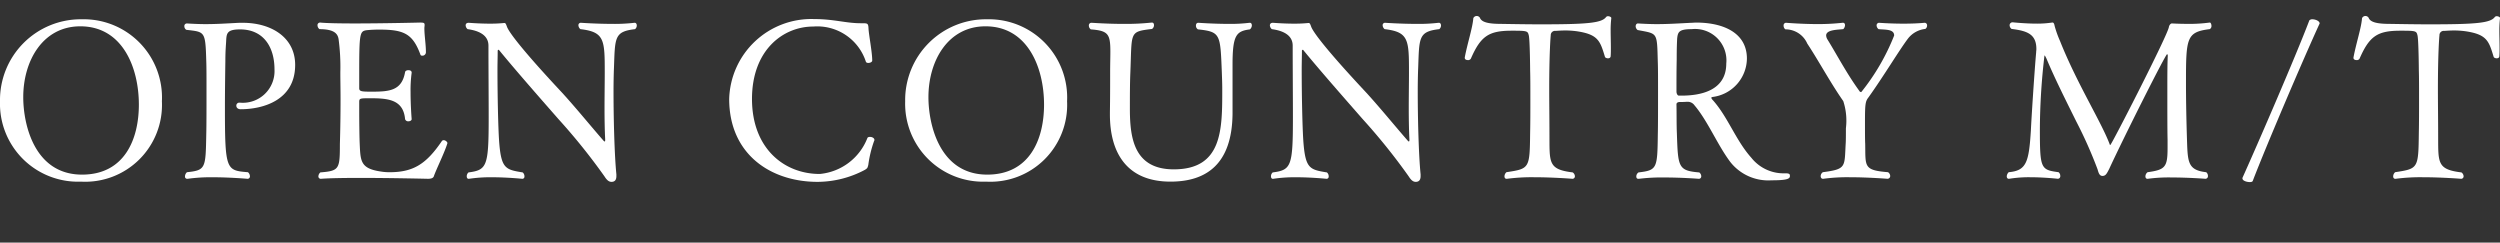
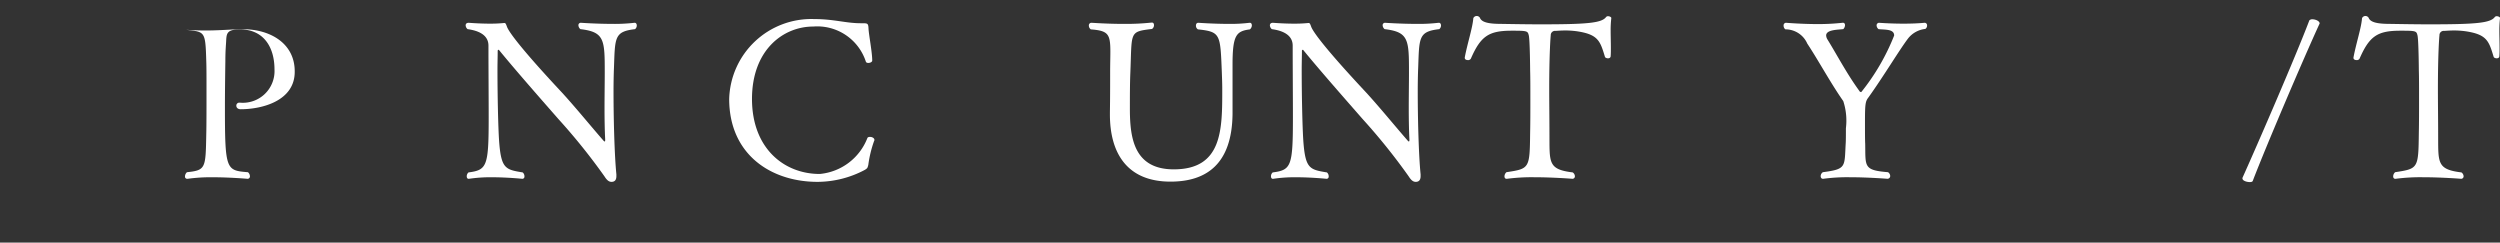
<svg xmlns="http://www.w3.org/2000/svg" id="レイヤー_1" data-name="レイヤー 1" viewBox="0 0 195.786 19">
  <rect x="0" y="0" width="195.786" height="19" fill="#333333" stroke="none" />
  <defs>
    <style>.cls-1{fill:#fff;}</style>
  </defs>
-   <path class="cls-1" d="M6.34,14.225A6.108,6.108,0,0,1,0,7.936,6.327,6.327,0,0,1,6.408,1.51,6.131,6.131,0,0,1,12.68,7.936,6.016,6.016,0,0,1,6.34,14.225ZM6.288,2.061c-2.921,0-4.467,2.68-4.467,5.549,0,2.148.876,6.065,4.604,6.065,3.333,0,4.45-2.783,4.45-5.481C10.876,5.308,9.604,2.061,6.288,2.061Z" />
-   <path class="cls-1" d="M18.851,8.555c-.24,0-.343-.137-.343-.275a.229.229,0,0,1,.206-.24H18.8a2.48,2.48,0,0,0,2.697-2.594c0-1.787-.876-3.144-2.697-3.144-.963,0-1.049.275-1.083.791-.017.445-.068.807-.068,1.7-.018,1.185-.034,2.474-.034,3.659,0,4.88.102,4.896,1.804,5.035a.44.44,0,0,1,.154.309.185.185,0,0,1-.189.207s-1.375-.121-2.749-.121a13.021,13.021,0,0,0-1.941.121h-.034a.167.167,0,0,1-.172-.19.447.447,0,0,1,.154-.326c1.478-.155,1.46-.309,1.512-2.973.018-.67.018-2.131.018-3.453,0-.963,0-1.839-.018-2.268-.068-2.371-.102-2.285-1.563-2.457a.331.331,0,0,1-.154-.275.2.2,0,0,1,.189-.224h.018c.55.034,1.031.052,1.46.052.877,0,1.615-.052,2.629-.103h.292c2.183,0,4.09,1.117,4.09,3.299C23.112,7.902,20.518,8.555,18.851,8.555Z" />
-   <path class="cls-1" d="M33.974,13.812c-.052.12-.172.19-.464.19,0,0-2.835-.069-5.31-.069-1.237,0-2.388.017-3.059.069H25.125a.181.181,0,0,1-.19-.19.416.416,0,0,1,.155-.31c1.478-.12,1.528-.258,1.528-2.216.035-1.185.052-2.371.052-3.574,0-.688-.017-1.375-.017-2.062a16.428,16.428,0,0,0-.138-2.594c-.069-.395-.31-.773-1.495-.773a.384.384,0,0,1-.154-.291.2.2,0,0,1,.189-.225h.018c.532.053,1.563.069,2.732.069,2.303,0,5.069-.069,5.069-.069.292,0,.378.018.378.172v.035c0,.068-.018.154-.018.24,0,.55.12,1.272.12,1.838a.274.274,0,0,1-.274.31c-.069,0-.138-.017-.155-.085-.601-1.633-1.288-1.959-3.213-1.959a9.452,9.452,0,0,0-1.03.051c-.499.086-.55.258-.55,3.281V6.905c0,.258.189.274.962.274,1.392,0,2.371-.068,2.629-1.529.017-.102.137-.154.258-.154.137,0,.258.052.258.189v.018a10.022,10.022,0,0,0-.086,1.512c0,1.065.086,2.113.086,2.113,0,.103-.121.172-.258.172a.248.248,0,0,1-.258-.172c-.138-1.529-1.323-1.633-2.715-1.633-.808,0-.876,0-.876.293V8.709c0,.825.017,2.011.034,2.457.068,1.426.017,2.027,1.666,2.268a4.063,4.063,0,0,0,.688.053c1.855,0,2.869-.653,4.072-2.423a.18.18,0,0,1,.154-.086c.138,0,.292.138.292.224v.017C34.815,11.957,34.145,13.297,33.974,13.812Z" />
+   <path class="cls-1" d="M18.851,8.555c-.24,0-.343-.137-.343-.275a.229.229,0,0,1,.206-.24H18.8a2.48,2.48,0,0,0,2.697-2.594c0-1.787-.876-3.144-2.697-3.144-.963,0-1.049.275-1.083.791-.017.445-.068.807-.068,1.7-.018,1.185-.034,2.474-.034,3.659,0,4.88.102,4.896,1.804,5.035a.44.44,0,0,1,.154.309.185.185,0,0,1-.189.207s-1.375-.121-2.749-.121a13.021,13.021,0,0,0-1.941.121h-.034a.167.167,0,0,1-.172-.19.447.447,0,0,1,.154-.326c1.478-.155,1.46-.309,1.512-2.973.018-.67.018-2.131.018-3.453,0-.963,0-1.839-.018-2.268-.068-2.371-.102-2.285-1.563-2.457h.018c.55.034,1.031.052,1.46.052.877,0,1.615-.052,2.629-.103h.292c2.183,0,4.09,1.117,4.09,3.299C23.112,7.902,20.518,8.555,18.851,8.555Z" />
  <path class="cls-1" d="M48.082,5.324c-.018.412-.034,1.066-.034,1.839,0,2.044.068,4.931.224,6.495v.137c0,.344-.172.447-.378.447s-.361-.121-.567-.447a47.849,47.849,0,0,0-3.591-4.467C42.154,7.523,40.299,5.41,39.079,3.916c-.018-.018-.018-.018-.034-.018a.08.08,0,0,0-.069.086c0,.43-.017.928-.017,1.478,0,1.959.052,4.364.12,5.464.154,2.285.481,2.353,1.855,2.577a.394.394,0,0,1,.138.31.167.167,0,0,1-.172.19s-1.168-.121-2.405-.121a11.281,11.281,0,0,0-1.77.121H36.69c-.086,0-.137-.086-.137-.19a.397.397,0,0,1,.137-.31c1.461-.188,1.581-.498,1.581-4.347,0-1.598-.018-3.814-.018-5.584,0-.464-.24-1.1-1.632-1.289a.41.41,0,0,1-.154-.291c0-.121.068-.207.24-.207,0,0,.825.068,1.684.068a10.717,10.717,0,0,0,1.083-.051h.034c.086,0,.12.086.189.275.052.154.344.928,4.312,5.171,1.1,1.202,2.285,2.663,3.265,3.78.034.034.052.051.069.051.034,0,.051-.034.051-.103v-.069c-.034-.635-.051-1.512-.051-2.404,0-1.049.017-2.097.017-2.768,0-2.611,0-3.229-1.907-3.453a.412.412,0,0,1-.154-.291.185.185,0,0,1,.189-.207s1.221.086,2.457.086A13.217,13.217,0,0,0,49.68,1.785h.034c.086,0,.155.086.155.207a.36.36,0,0,1-.138.291C48.1,2.473,48.168,2.937,48.082,5.324Z" />
  <path class="cls-1" d="M68,12.919c-.069.24-.052.24-.258.378a7.946,7.946,0,0,1-3.712.945c-3.659,0-6.924-2.148-6.924-6.495a6.438,6.438,0,0,1,6.649-6.254c1.563,0,2.474.327,3.659.327h.086c.43,0,.499,0,.516.395.018.48.292,1.873.292,2.525,0,.121-.172.19-.309.19-.086,0-.172-.035-.19-.103a4,4,0,0,0-4.124-2.748c-2.353,0-4.793,1.838-4.793,5.669,0,3.849,2.491,5.876,5.309,5.876a4.437,4.437,0,0,0,3.729-2.817c.034-.069.12-.086.206-.086.155,0,.344.086.344.24a.24.24,0,0,1-.034.103A9.092,9.092,0,0,0,68,12.919Z" />
-   <path class="cls-1" d="M77.228,14.225a6.108,6.108,0,0,1-6.34-6.289A6.327,6.327,0,0,1,77.297,1.51a6.131,6.131,0,0,1,6.271,6.426A6.016,6.016,0,0,1,77.228,14.225ZM77.177,2.061c-2.921,0-4.467,2.68-4.467,5.549,0,2.148.876,6.065,4.604,6.065,3.333,0,4.45-2.783,4.45-5.481C81.765,5.308,80.493,2.061,77.177,2.061Z" />
  <path class="cls-1" d="M96.526,5.066v3.832c-.034,3.951-2.045,5.326-4.862,5.326-3.385,0-4.742-2.217-4.742-5.258V8.795C86.94,7.747,86.94,6.477,86.94,5.72c0-.686.017-1.237.017-1.684,0-1.374-.172-1.632-1.529-1.735a.36.36,0,0,1-.154-.292.2.2,0,0,1,.189-.224c.12,0,1.202.086,2.525.086a19.029,19.029,0,0,0,2.199-.103h.034c.103,0,.154.086.154.207a.358.358,0,0,1-.154.292c-1.821.224-1.563.206-1.701,3.487-.034.808-.034,1.993-.034,2.904.018,2.182.344,4.604,3.437,4.604,3.797,0,3.797-3.093,3.797-6.237,0-.516-.018-.928-.034-1.375-.12-2.972-.086-3.16-1.873-3.35a.34.34,0,0,1-.154-.292c0-.12.052-.224.189-.224,0,0,1.169.086,2.354.086A12.043,12.043,0,0,0,97.85,1.785h.034c.102,0,.154.086.154.207a.417.417,0,0,1-.154.309C96.818,2.438,96.526,2.748,96.526,5.066Z" />
  <path class="cls-1" d="M111.064,5.324c-.018.412-.034,1.066-.034,1.839,0,2.044.068,4.931.224,6.495v.137c0,.344-.172.447-.378.447s-.361-.121-.567-.447a47.849,47.849,0,0,0-3.591-4.467c-1.581-1.805-3.437-3.918-4.656-5.412-.018-.018-.018-.018-.034-.018a.08.08,0,0,0-.069.086c0,.43-.017.928-.017,1.478,0,1.959.052,4.364.12,5.464.154,2.285.481,2.353,1.855,2.577a.394.394,0,0,1,.138.31.167.167,0,0,1-.172.19s-1.168-.121-2.405-.121a11.282,11.282,0,0,0-1.77.121h-.035c-.086,0-.137-.086-.137-.19a.396.396,0,0,1,.137-.31c1.461-.188,1.581-.498,1.581-4.347,0-1.598-.018-3.814-.018-5.584,0-.464-.24-1.1-1.632-1.289a.411.411,0,0,1-.154-.291c0-.121.068-.207.24-.207,0,0,.825.068,1.684.068a10.715,10.715,0,0,0,1.083-.051h.034c.086,0,.12.086.189.275.052.154.344.928,4.312,5.171,1.1,1.202,2.285,2.663,3.265,3.78.034.034.052.051.069.051.034,0,.051-.034.051-.103v-.069c-.034-.635-.051-1.512-.051-2.404,0-1.049.017-2.097.017-2.768,0-2.611,0-3.229-1.907-3.453a.412.412,0,0,1-.154-.291.185.185,0,0,1,.189-.207s1.221.086,2.457.086a13.216,13.216,0,0,0,1.735-.086h.034c.086,0,.155.086.155.207a.361.361,0,0,1-.138.291C111.082,2.473,111.15,2.937,111.064,5.324Z" />
  <path class="cls-1" d="M126.137,2.404c0,.43.017.893.017,1.322,0,.24,0,.465-.017.67,0,.121-.103.172-.207.172s-.223-.051-.24-.12c-.378-1.237-.516-1.77-2.285-2.011a6.963,6.963,0,0,0-.773-.051c-.309,0-.584.018-.807.034a.334.334,0,0,0-.379.344c-.017.12-.12,1.478-.12,4.175,0,1.117.018,2.509.018,3.453.018,2.32-.154,2.87,1.821,3.11a.383.383,0,0,1,.172.292.19.19,0,0,1-.206.207s-1.513-.121-3.024-.121a14.887,14.887,0,0,0-2.079.121h-.051c-.103,0-.155-.086-.155-.19a.448.448,0,0,1,.155-.326c1.821-.275,1.821-.293,1.855-3.11.017-.79.017-1.735.017-2.611s0-1.701-.017-2.251c0-.068-.018-2.353-.104-2.732-.086-.36-.12-.377-1.34-.377-1.787,0-2.423.412-3.196,2.182a.242.242,0,0,1-.24.12c-.12,0-.24-.052-.24-.172V4.5c.206-1.1.618-2.337.67-3.076a.293.293,0,0,1,.516-.033c.137.36.686.48,1.684.48,1.065.018,2.113.035,3.127.035,3.728,0,4.725-.121,5.068-.568A.189.189,0,0,1,125.93,1.27c.121,0,.258.068.258.138v.017A7.708,7.708,0,0,0,126.137,2.404Z" />
-   <path class="cls-1" d="M138.732,14.121a3.781,3.781,0,0,1-3.23-1.443c-1.015-1.357-1.753-3.195-2.801-4.432a.648.648,0,0,0-.516-.275h-.086c-.258.018-.378.018-.584.018-.138.017-.224.068-.224.189.018.772,0,1.546.034,2.302.086,2.612.104,2.887,1.753,3.024a.385.385,0,0,1,.154.292.185.185,0,0,1-.189.207s-1.306-.104-2.698-.104a14.39,14.39,0,0,0-1.992.104h-.052c-.103,0-.155-.069-.155-.19a.387.387,0,0,1,.172-.31c1.461-.172,1.478-.309,1.513-2.972.017-.671.017-2.113.017-3.385,0-.945,0-1.805-.017-2.234-.069-2.439.017-2.25-1.581-2.56a.38.38,0,0,1-.154-.291c0-.121.068-.224.172-.224h.017c.55.034,1.031.052,1.478.052.877,0,1.649-.052,2.663-.103.138,0,.275-.018.396-.018,2.182,0,3.986.825,3.986,2.818a3.066,3.066,0,0,1-2.681,3.007c-.086.017-.103.034-.103.068,0,.052.069.138.138.206,1.169,1.323,1.787,3.144,2.99,4.484a3.223,3.223,0,0,0,2.663,1.221c.36,0,.36.086.36.223C140.176,14.019,139.884,14.121,138.732,14.121ZM132.478,2.283c-.996,0-1.082.224-1.134.756-.018.43-.034.723-.034,1.615-.018.945-.018,1.565-.018,2.525,0,.121.068.31.189.31h.206c1.443,0,3.505-.361,3.505-2.51A2.459,2.459,0,0,0,132.478,2.283Z" />
  <path class="cls-1" d="M149.422,3.022c-.688.911-1.89,2.921-3.093,4.604-.24.308-.274.498-.274,1.924,0,.67,0,1.461.017,1.701.034,1.787-.154,2.079,1.787,2.234a.382.382,0,0,1,.172.291.217.217,0,0,1-.224.225s-1.494-.121-2.989-.121a14.107,14.107,0,0,0-2.027.121h-.034c-.104,0-.172-.086-.172-.207a.383.383,0,0,1,.172-.309c1.855-.241,1.684-.412,1.786-2.217.018-.224.018-.738.018-1.221a4.939,4.939,0,0,0-.206-2.13c-.98-1.392-1.941-3.179-2.818-4.501a1.86,1.86,0,0,0-1.718-1.117.365.365,0,0,1-.138-.292.201.201,0,0,1,.189-.224s1.186.103,2.509.103a17.218,17.218,0,0,0,1.924-.103h.034c.104,0,.155.086.155.189a.46.46,0,0,1-.138.309c-.412.052-1.34.035-1.34.498a.662.662,0,0,0,.102.311c.704,1.133,1.512,2.68,2.491,4.02a.171.171,0,0,0,.155.103A17.04,17.04,0,0,0,148.34,2.781c0-.515-.705-.446-1.221-.498a.384.384,0,0,1-.154-.291.195.195,0,0,1,.19-.207s.876.068,1.924.068c.533,0,1.1-.017,1.633-.068h.034a.193.193,0,0,1,.172.207.315.315,0,0,1-.138.274A1.984,1.984,0,0,0,149.422,3.022Z" />
-   <path class="cls-1" d="M171.194,6.561c0,1.409.035,2.938.069,4.089.068,1.994,0,2.664,1.512,2.836a.361.361,0,0,1,.138.291.201.201,0,0,1-.19.225s-1.322-.104-2.663-.104a12.158,12.158,0,0,0-1.855.104h-.034c-.103,0-.154-.086-.154-.19a.412.412,0,0,1,.172-.326c1.392-.189,1.563-.412,1.563-1.908v-.635c-.018-.756-.018-2.234-.018-3.643,0-1.168,0-2.303.034-2.938,0-.068-.034-.12-.052-.12-.12,0-3.419,6.564-4.535,8.986-.207.412-.292.549-.533.549-.206,0-.292-.188-.378-.515a34.315,34.315,0,0,0-1.666-3.745c-.808-1.633-1.701-3.402-2.337-4.932-.086-.172-.12-.24-.155-.24a50.761,50.761,0,0,0-.36,5.686c0,3.179.052,3.265,1.46,3.454a.361.361,0,0,1,.138.291.2.2,0,0,1-.189.225s-1.065-.121-2.199-.121a9.633,9.633,0,0,0-1.615.121h-.034c-.103,0-.155-.086-.155-.19a.478.478,0,0,1,.155-.326c1.392-.121,1.58-.791,1.735-3.282.034-.808.274-4.554.412-6.099,0-.086.017-.172.017-.258,0-1.169-.704-1.427-1.941-1.581a.36.36,0,0,1-.154-.292.227.227,0,0,1,.258-.224s.962.102,1.89.102a7.825,7.825,0,0,0,1.186-.086h.034c.052,0,.121.053.155.258a8.397,8.397,0,0,0,.43,1.203c1.306,3.281,3.195,6.271,3.865,8.024.018.068.034.103.069.103.086,0,4.535-8.677,4.587-9.244.034-.154.138-.274.24-.274,0,0,.533.034,1.237.034a11.677,11.677,0,0,0,1.719-.103c.068-.017.137.121.137.258a.268.268,0,0,1-.137.258C171.212,2.507,171.194,2.988,171.194,6.561Z" />
  <path class="cls-1" d="M176.421,14.174c-.034.068-.12.085-.24.085-.189,0-.566-.085-.566-.292v-.034c1.1-2.44,4.157-9.484,5.24-12.337a.312.312,0,0,1,.24-.086c.24,0,.567.139.567.327C180.373,4.637,177.4,11.613,176.421,14.174Z" />
  <path class="cls-1" d="M195.735,2.404c0,.43.017.893.017,1.322,0,.24,0,.465-.017.67,0,.121-.104.172-.207.172s-.223-.051-.24-.12c-.378-1.237-.516-1.77-2.285-2.011a6.963,6.963,0,0,0-.773-.051c-.309,0-.584.018-.807.034a.333.333,0,0,0-.378.344c-.018.12-.121,1.478-.121,4.175,0,1.117.018,2.509.018,3.453.018,2.32-.154,2.87,1.821,3.11a.383.383,0,0,1,.172.292.19.19,0,0,1-.206.207s-1.513-.121-3.024-.121a14.887,14.887,0,0,0-2.079.121h-.051c-.103,0-.155-.086-.155-.19a.448.448,0,0,1,.155-.326c1.82-.275,1.82-.293,1.855-3.11.017-.79.017-1.735.017-2.611s0-1.701-.017-2.251c0-.068-.018-2.353-.103-2.732-.086-.36-.12-.377-1.34-.377-1.787,0-2.423.412-3.196,2.182a.242.242,0,0,1-.24.12c-.12,0-.24-.052-.24-.172V4.5c.206-1.1.618-2.337.67-3.076a.293.293,0,0,1,.516-.033c.137.36.686.48,1.684.48,1.065.018,2.113.035,3.127.035,3.728,0,4.725-.121,5.068-.568a.189.189,0,0,1,.154-.068c.121,0,.258.068.258.138v.017A7.73,7.73,0,0,0,195.735,2.404Z" />
</svg>